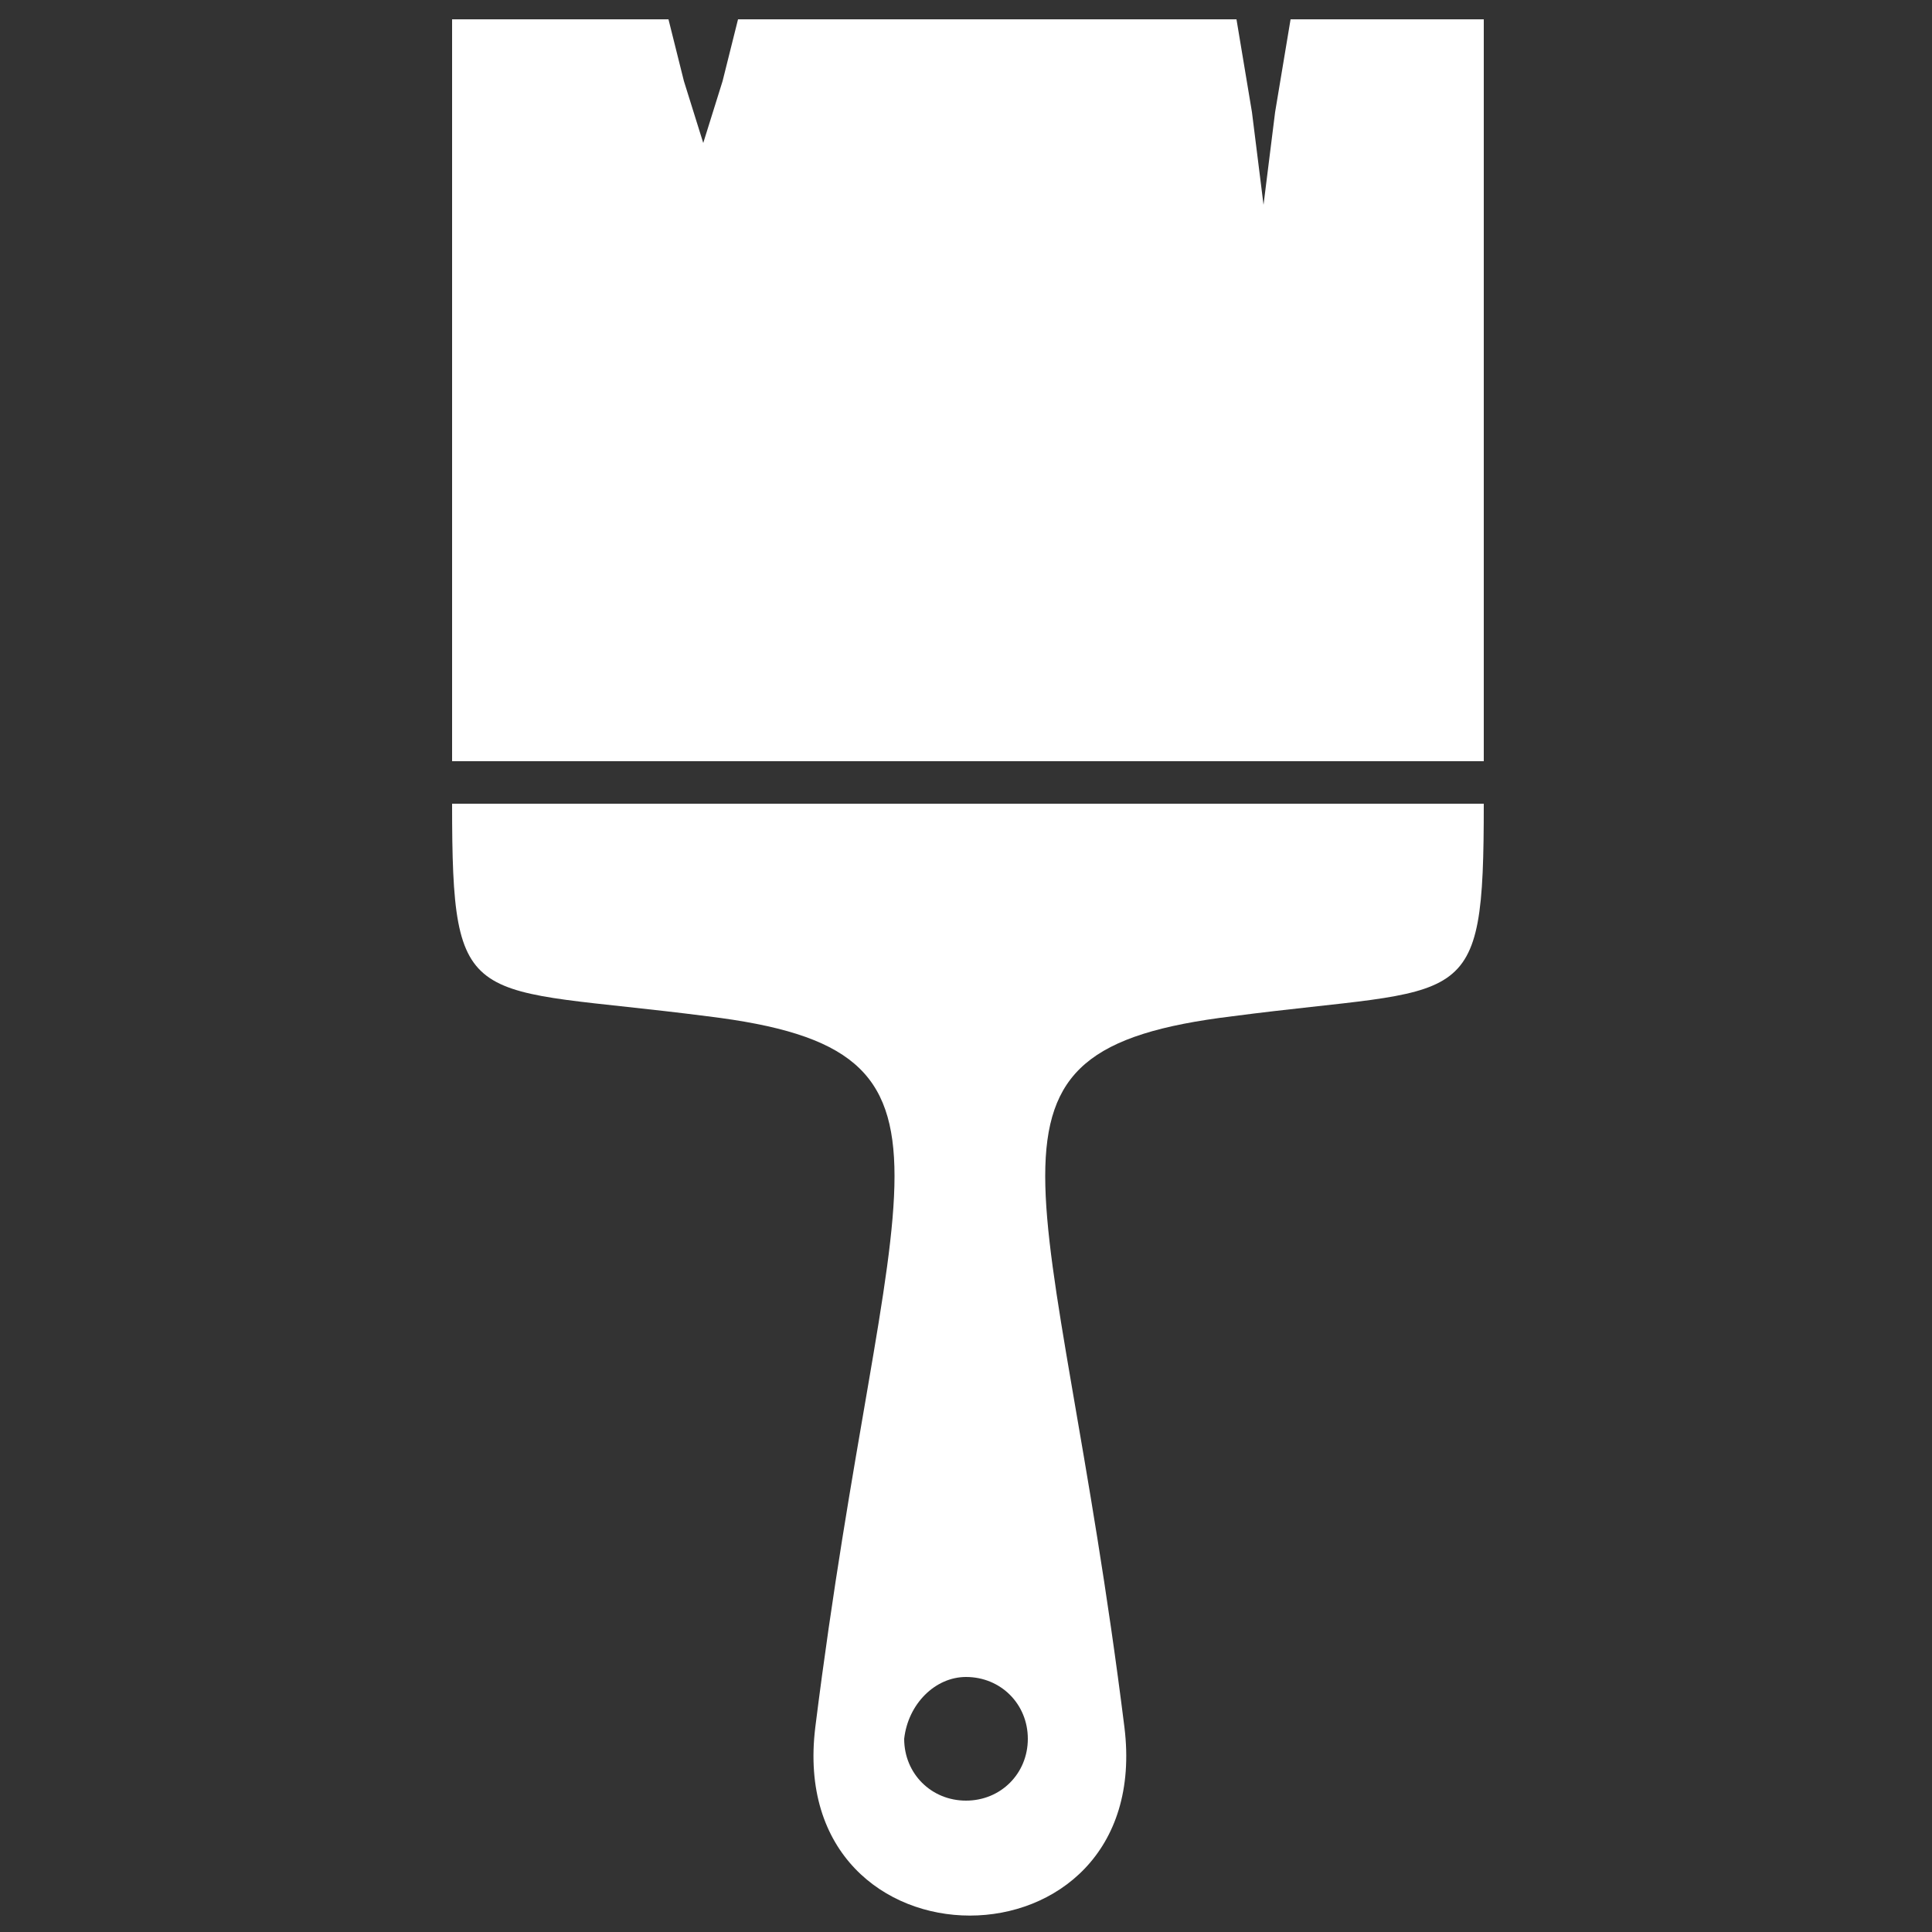
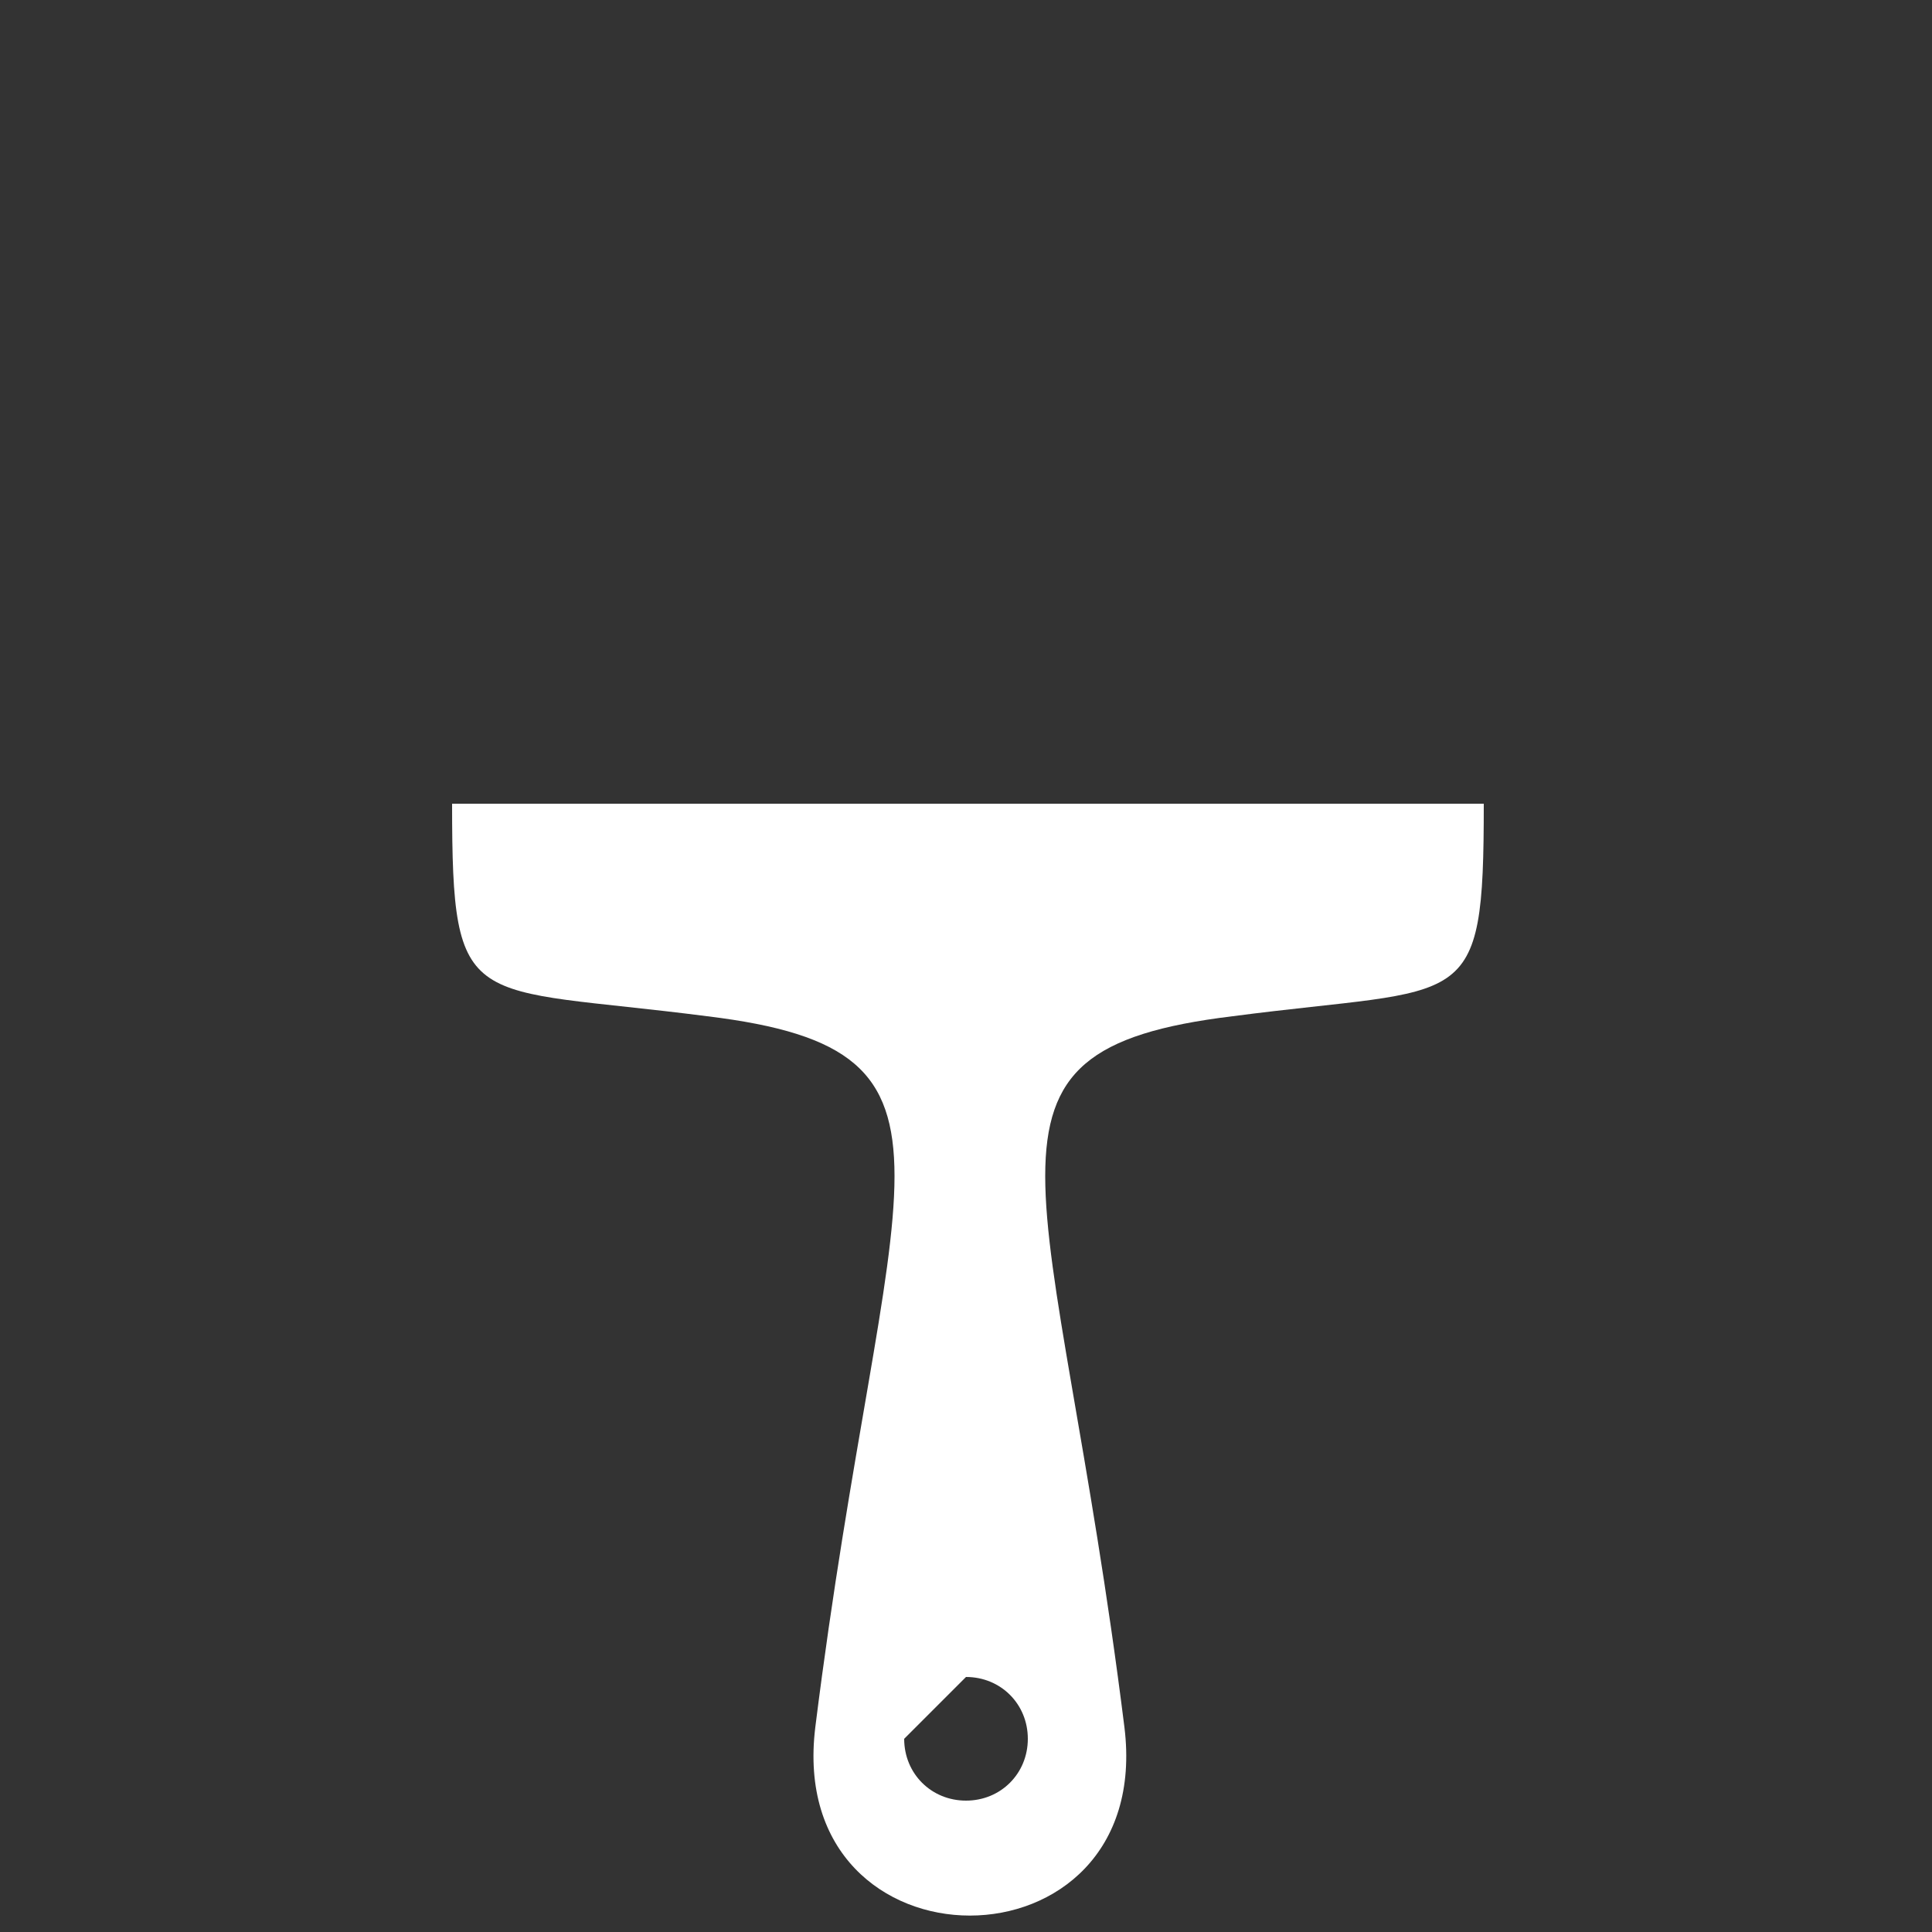
<svg xmlns="http://www.w3.org/2000/svg" version="1.2" baseProfile="tiny" id="Ebene_1" x="0px" y="0px" viewBox="0 0 50 50" overflow="visible" xml:space="preserve">
  <rect x="0" y="0" width="50" height="50" fill="#333333" stroke="none" />
-   <polygon fill-rule="evenodd" fill="#FFFFFF" points="11.7,0.5 17.3,0.5 17.7,2.1 18.2,3.7 18.7,2.1 19.1,0.5 32,0.5 32.4,2.9   32.7,5.3 33,2.9 33.4,0.5 38.4,0.5 38.4,19.7 11.7,19.7 " />
-   <path fill-rule="evenodd" fill="#FFFFFF" d="M11.7,20.8h26.7c0,5.5-0.4,4.7-6.5,5.5c-7.4,0.9-4.6,4-2.8,18.4c0.8,6.5-8.8,6.5-8,0  c1.8-14.4,4.6-17.5-2.8-18.4C12.1,25.5,11.7,26.3,11.7,20.8L11.7,20.8z M25,43.4c0.9,0,1.6,0.7,1.6,1.6c0,0.9-0.7,1.6-1.6,1.6  s-1.6-0.7-1.6-1.6C23.5,44.1,24.2,43.4,25,43.4L25,43.4z" />
+   <path fill-rule="evenodd" fill="#FFFFFF" d="M11.7,20.8h26.7c0,5.5-0.4,4.7-6.5,5.5c-7.4,0.9-4.6,4-2.8,18.4c0.8,6.5-8.8,6.5-8,0  c1.8-14.4,4.6-17.5-2.8-18.4C12.1,25.5,11.7,26.3,11.7,20.8L11.7,20.8z M25,43.4c0.9,0,1.6,0.7,1.6,1.6c0,0.9-0.7,1.6-1.6,1.6  s-1.6-0.7-1.6-1.6L25,43.4z" />
</svg>